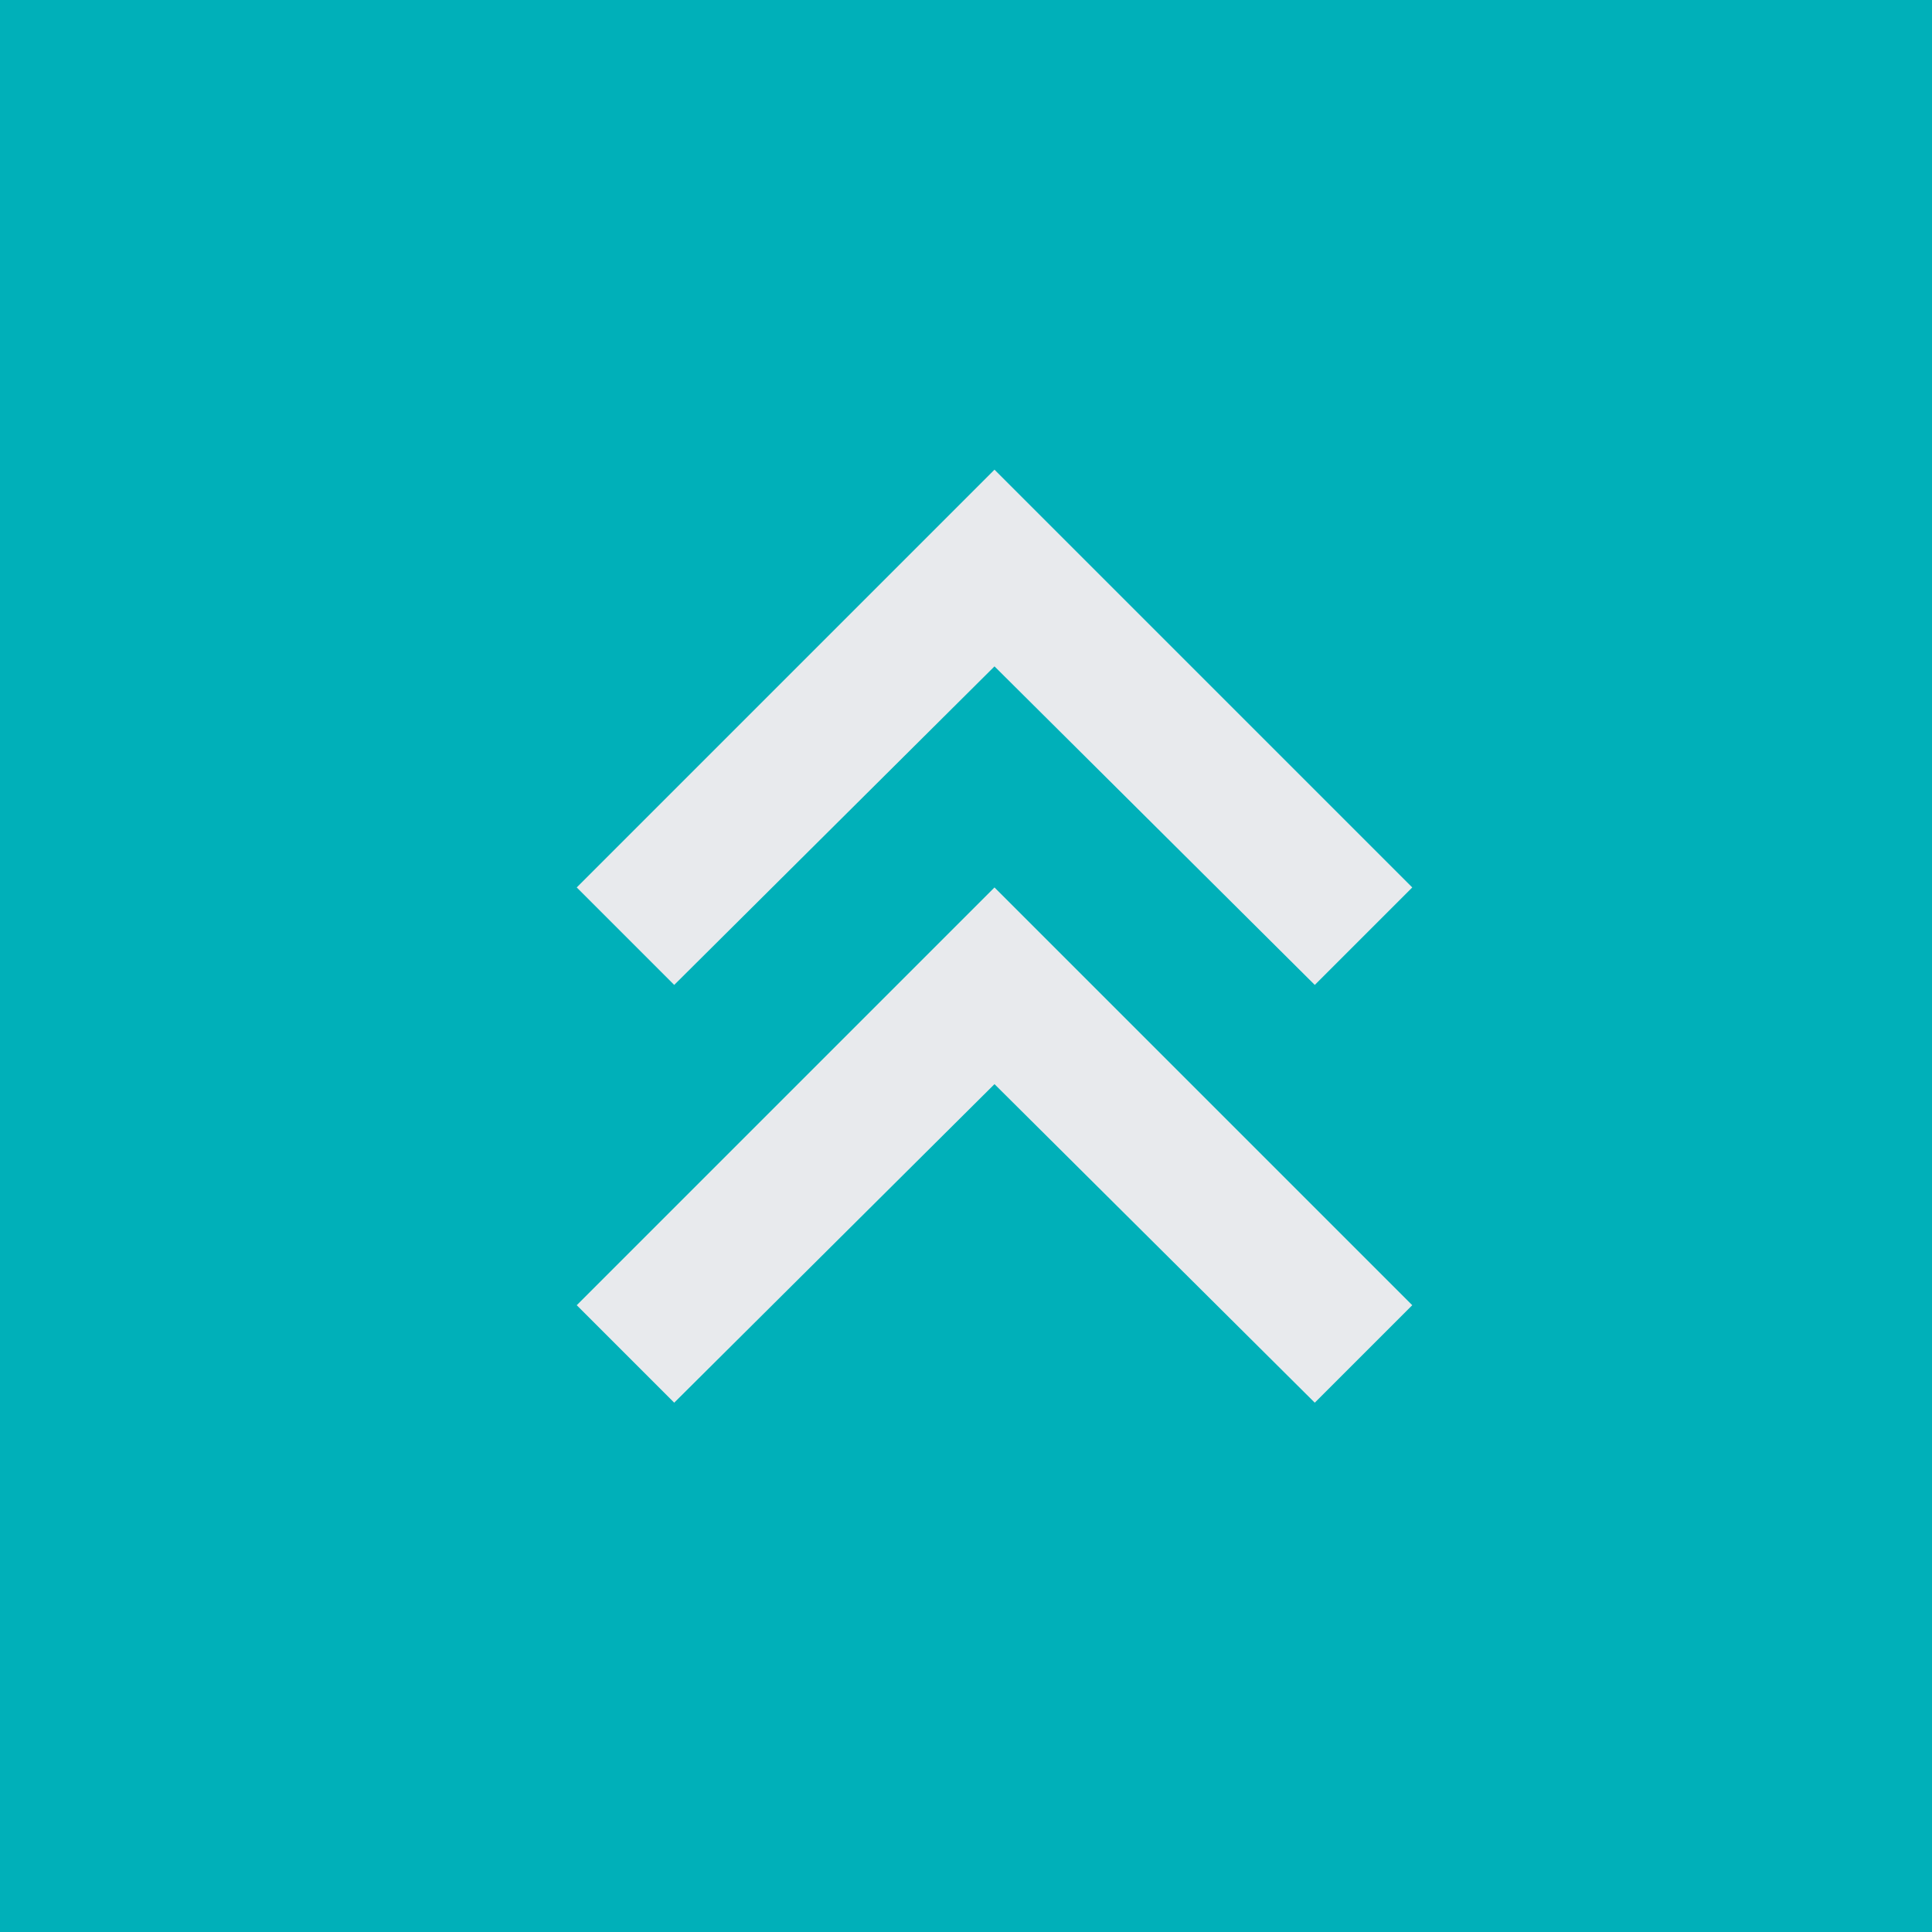
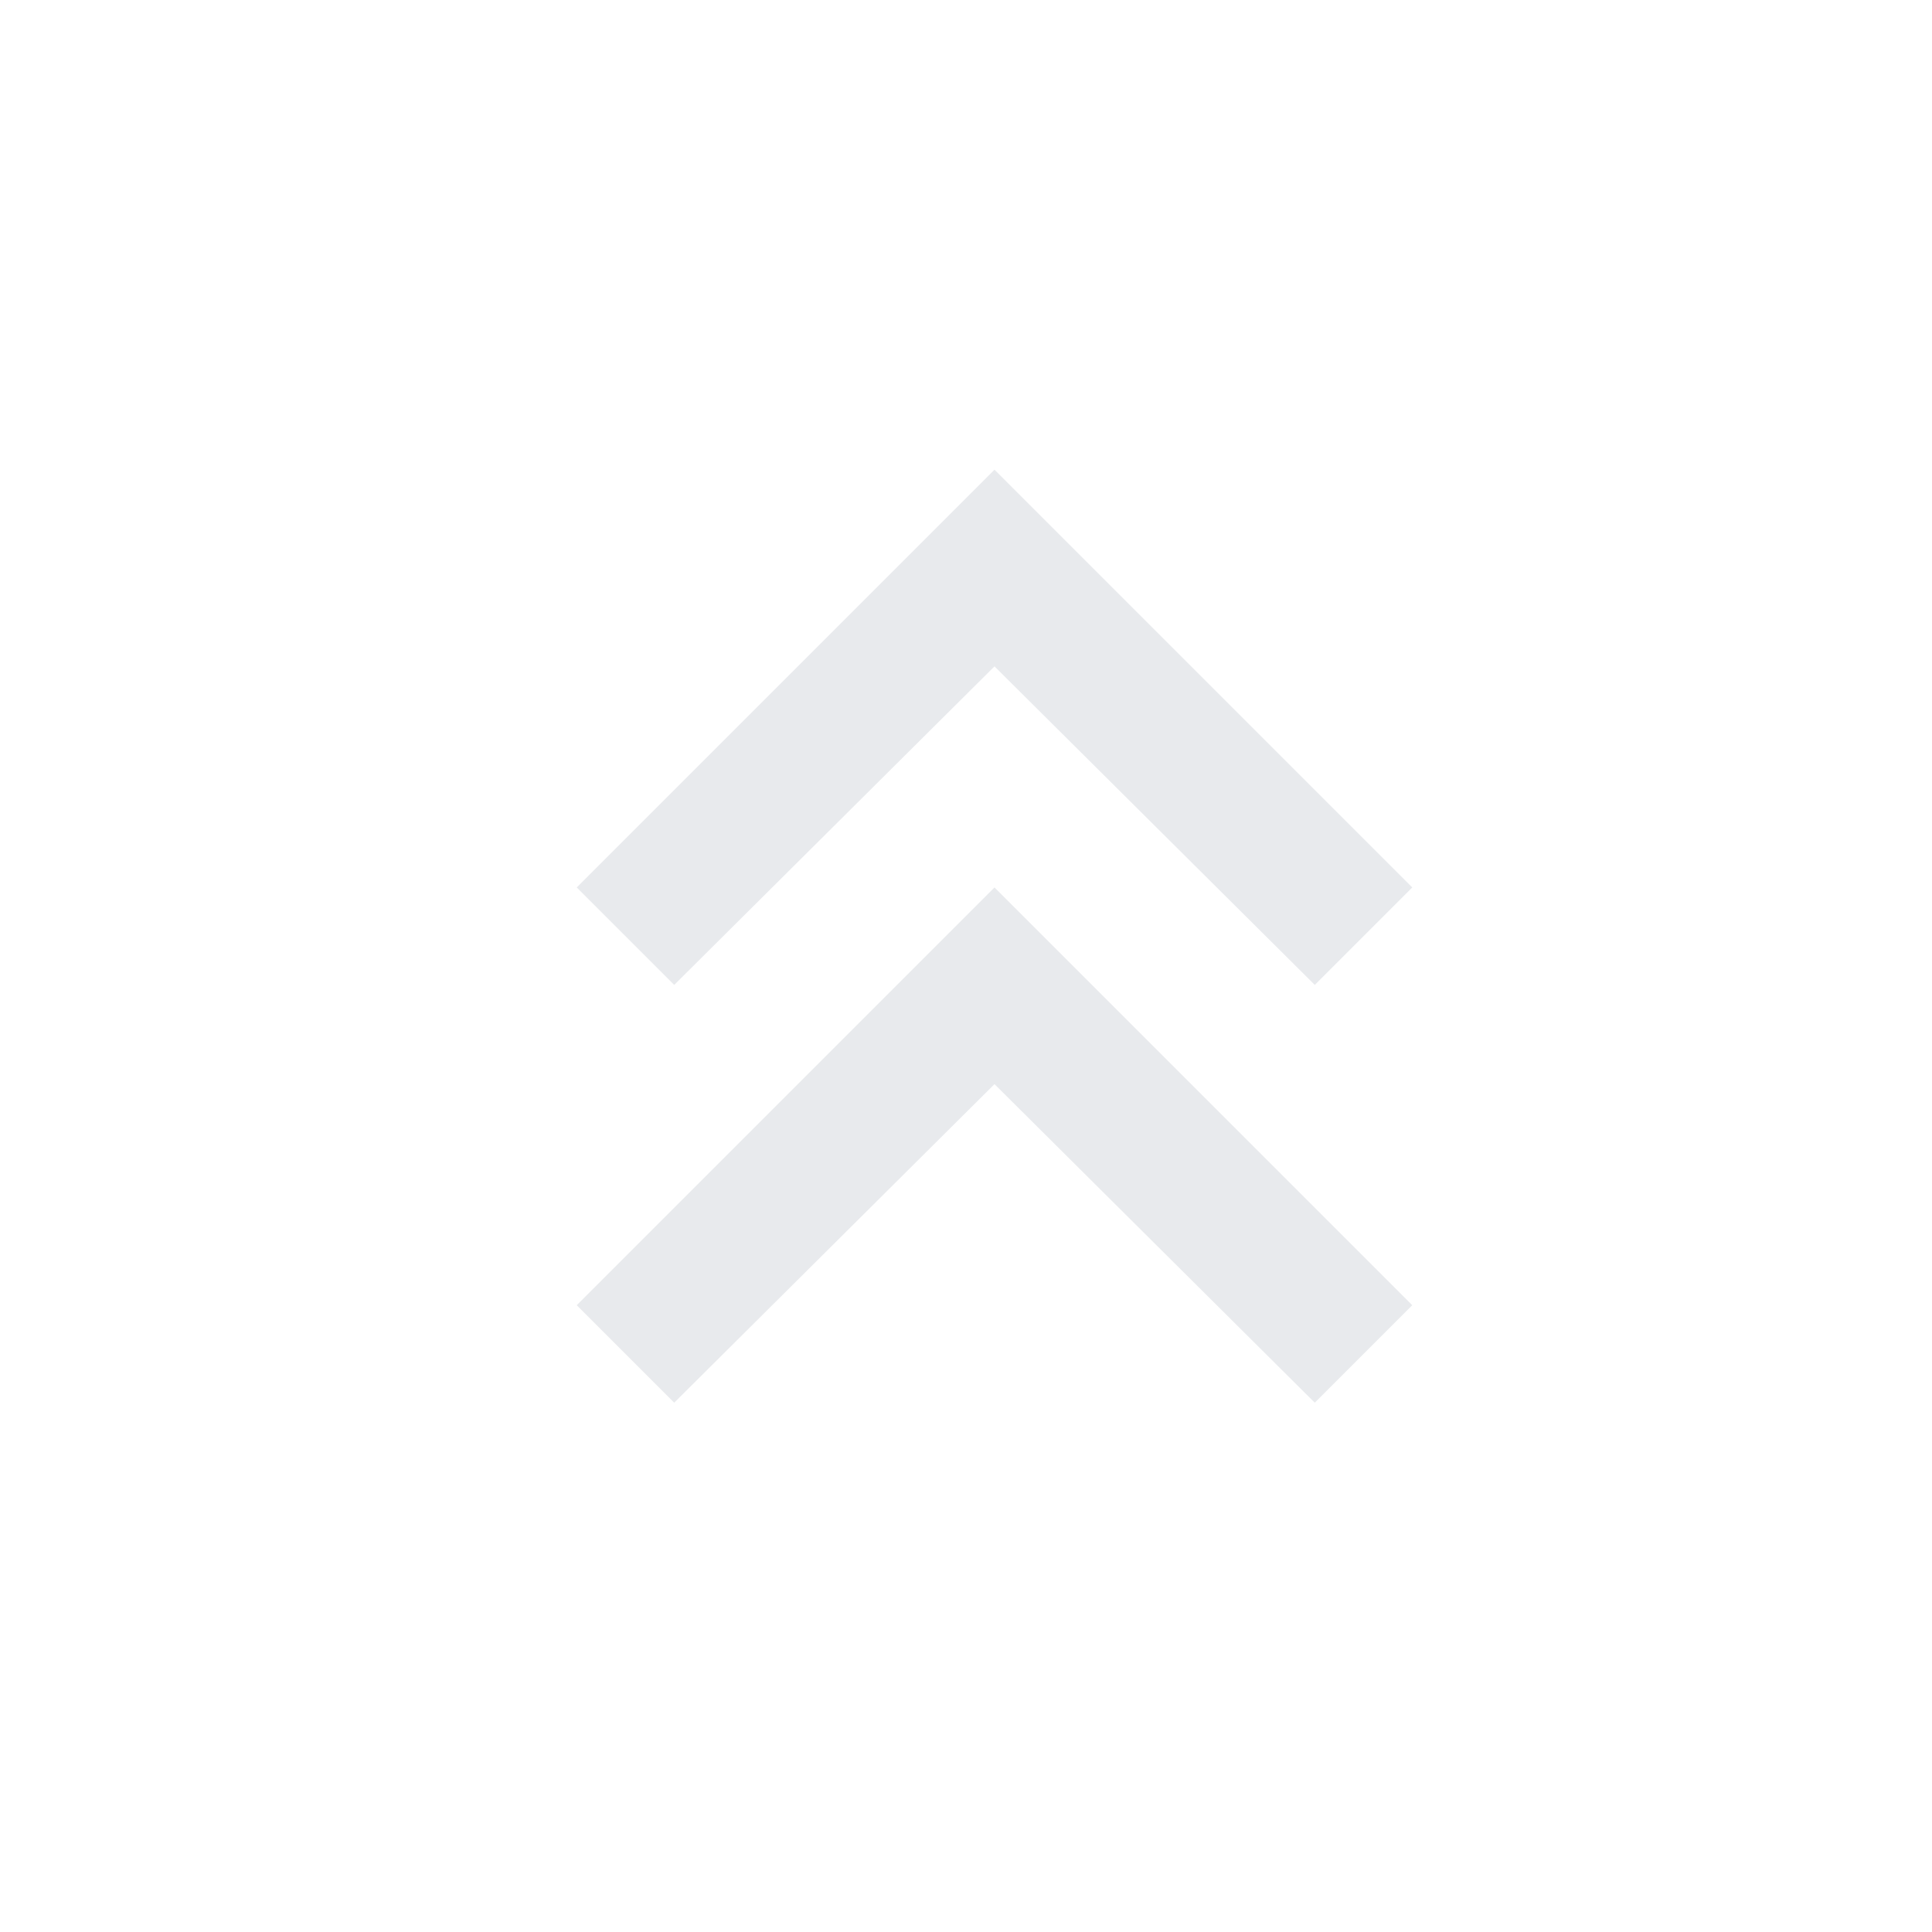
<svg xmlns="http://www.w3.org/2000/svg" xmlns:ns1="http://www.inkscape.org/namespaces/inkscape" xmlns:ns2="http://sodipodi.sourceforge.net/DTD/sodipodi-0.dtd" width="12.756mm" height="12.756mm" viewBox="0 0 12.756 12.756" version="1.1" id="svg5" ns1:version="1.2 (dc2aedaf03, 2022-05-15)" ns2:docname="sport icons.svg" xml:space="preserve">
  <ns2:namedview id="namedview7" pagecolor="#ffffff" bordercolor="#000000" borderopacity="0.25" ns1:showpageshadow="2" ns1:pageopacity="0.0" ns1:pagecheckerboard="0" ns1:deskcolor="#d1d1d1" ns1:document-units="mm" showgrid="false" ns1:zoom="4.1776836" ns1:cx="491.18128" ns1:cy="393.75888" ns1:window-width="1920" ns1:window-height="1009" ns1:window-x="-8" ns1:window-y="-8" ns1:window-maximized="1" ns1:current-layer="g433-1-4" showguides="true">
    <ns2:guide position="-11.15,-33.613" orientation="0,-1" id="guide11379" ns1:locked="false" />
    <ns2:guide position="-13.514,-30.673" orientation="1,0" id="guide453" ns1:locked="false" />
  </ns2:namedview>
  <defs id="defs2" />
  <g ns1:groupmode="layer" id="layer3" ns1:label="Set 3" transform="translate(-137.709,-87.542)">
    <g style="fill:#e8eaed" id="g433-1-4" transform="matrix(0.007,0,0,0.007,140.853,97.301)" ns1:label="Support" ns1:export-filename="blood_flow_icon.svg" ns1:export-xdpi="96" ns1:export-ydpi="96">
-       <rect style="fill:#00b0b9;fill-opacity:1;stroke:none;stroke-width:36.82;stroke-linecap:round;stroke-linejoin:round;stop-color:#000000" id="rect513-4-4" width="1928.536" height="1928.536" x="-475.391" y="-1475.394" ns1:export-filename=".\support_icon.svg" ns1:export-xdpi="96" ns1:export-ydpi="96" />
      <path d="M 186.779,-71.113 94.836,-163.056 488.877,-557.097 882.918,-163.056 790.975,-71.113 488.877,-371.57 Z m 0,-394.041 -91.943,-91.943 394.041,-394.041 394.041,394.041 -91.943,91.943 -302.098,-300.456 z" id="path1644" style="fill:#e8eaed;stroke-width:1.642" />
    </g>
  </g>
</svg>